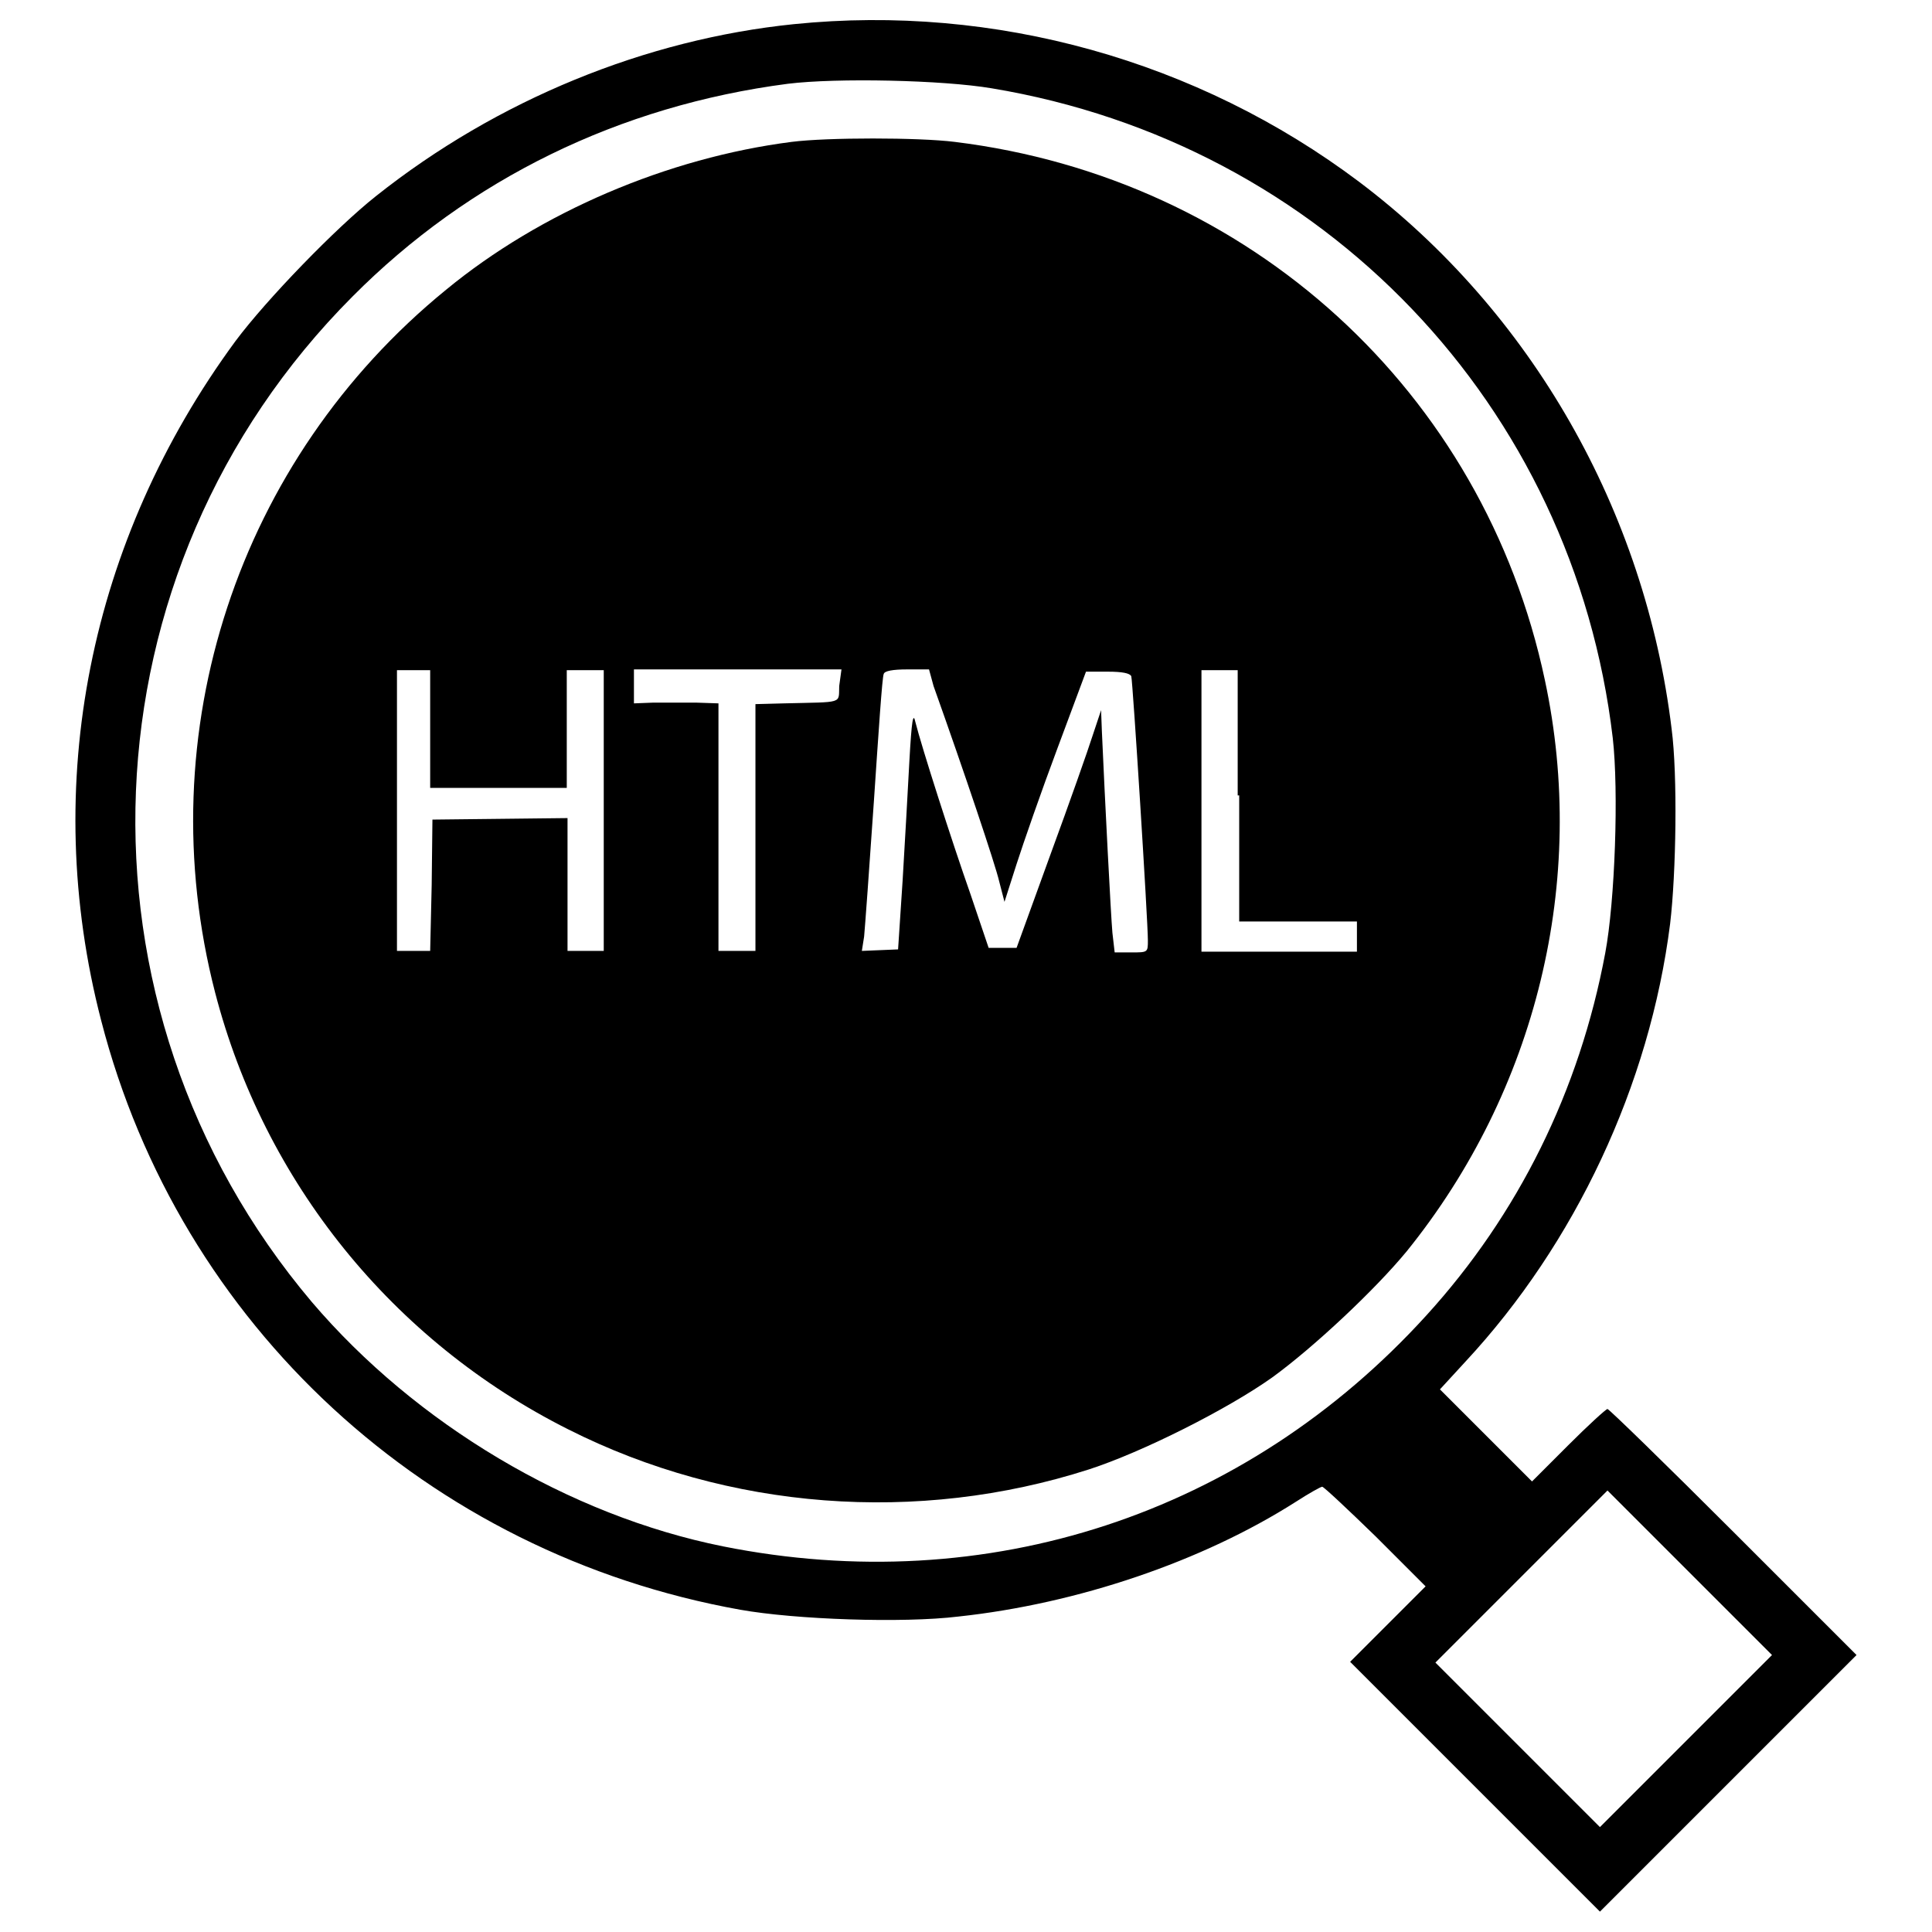
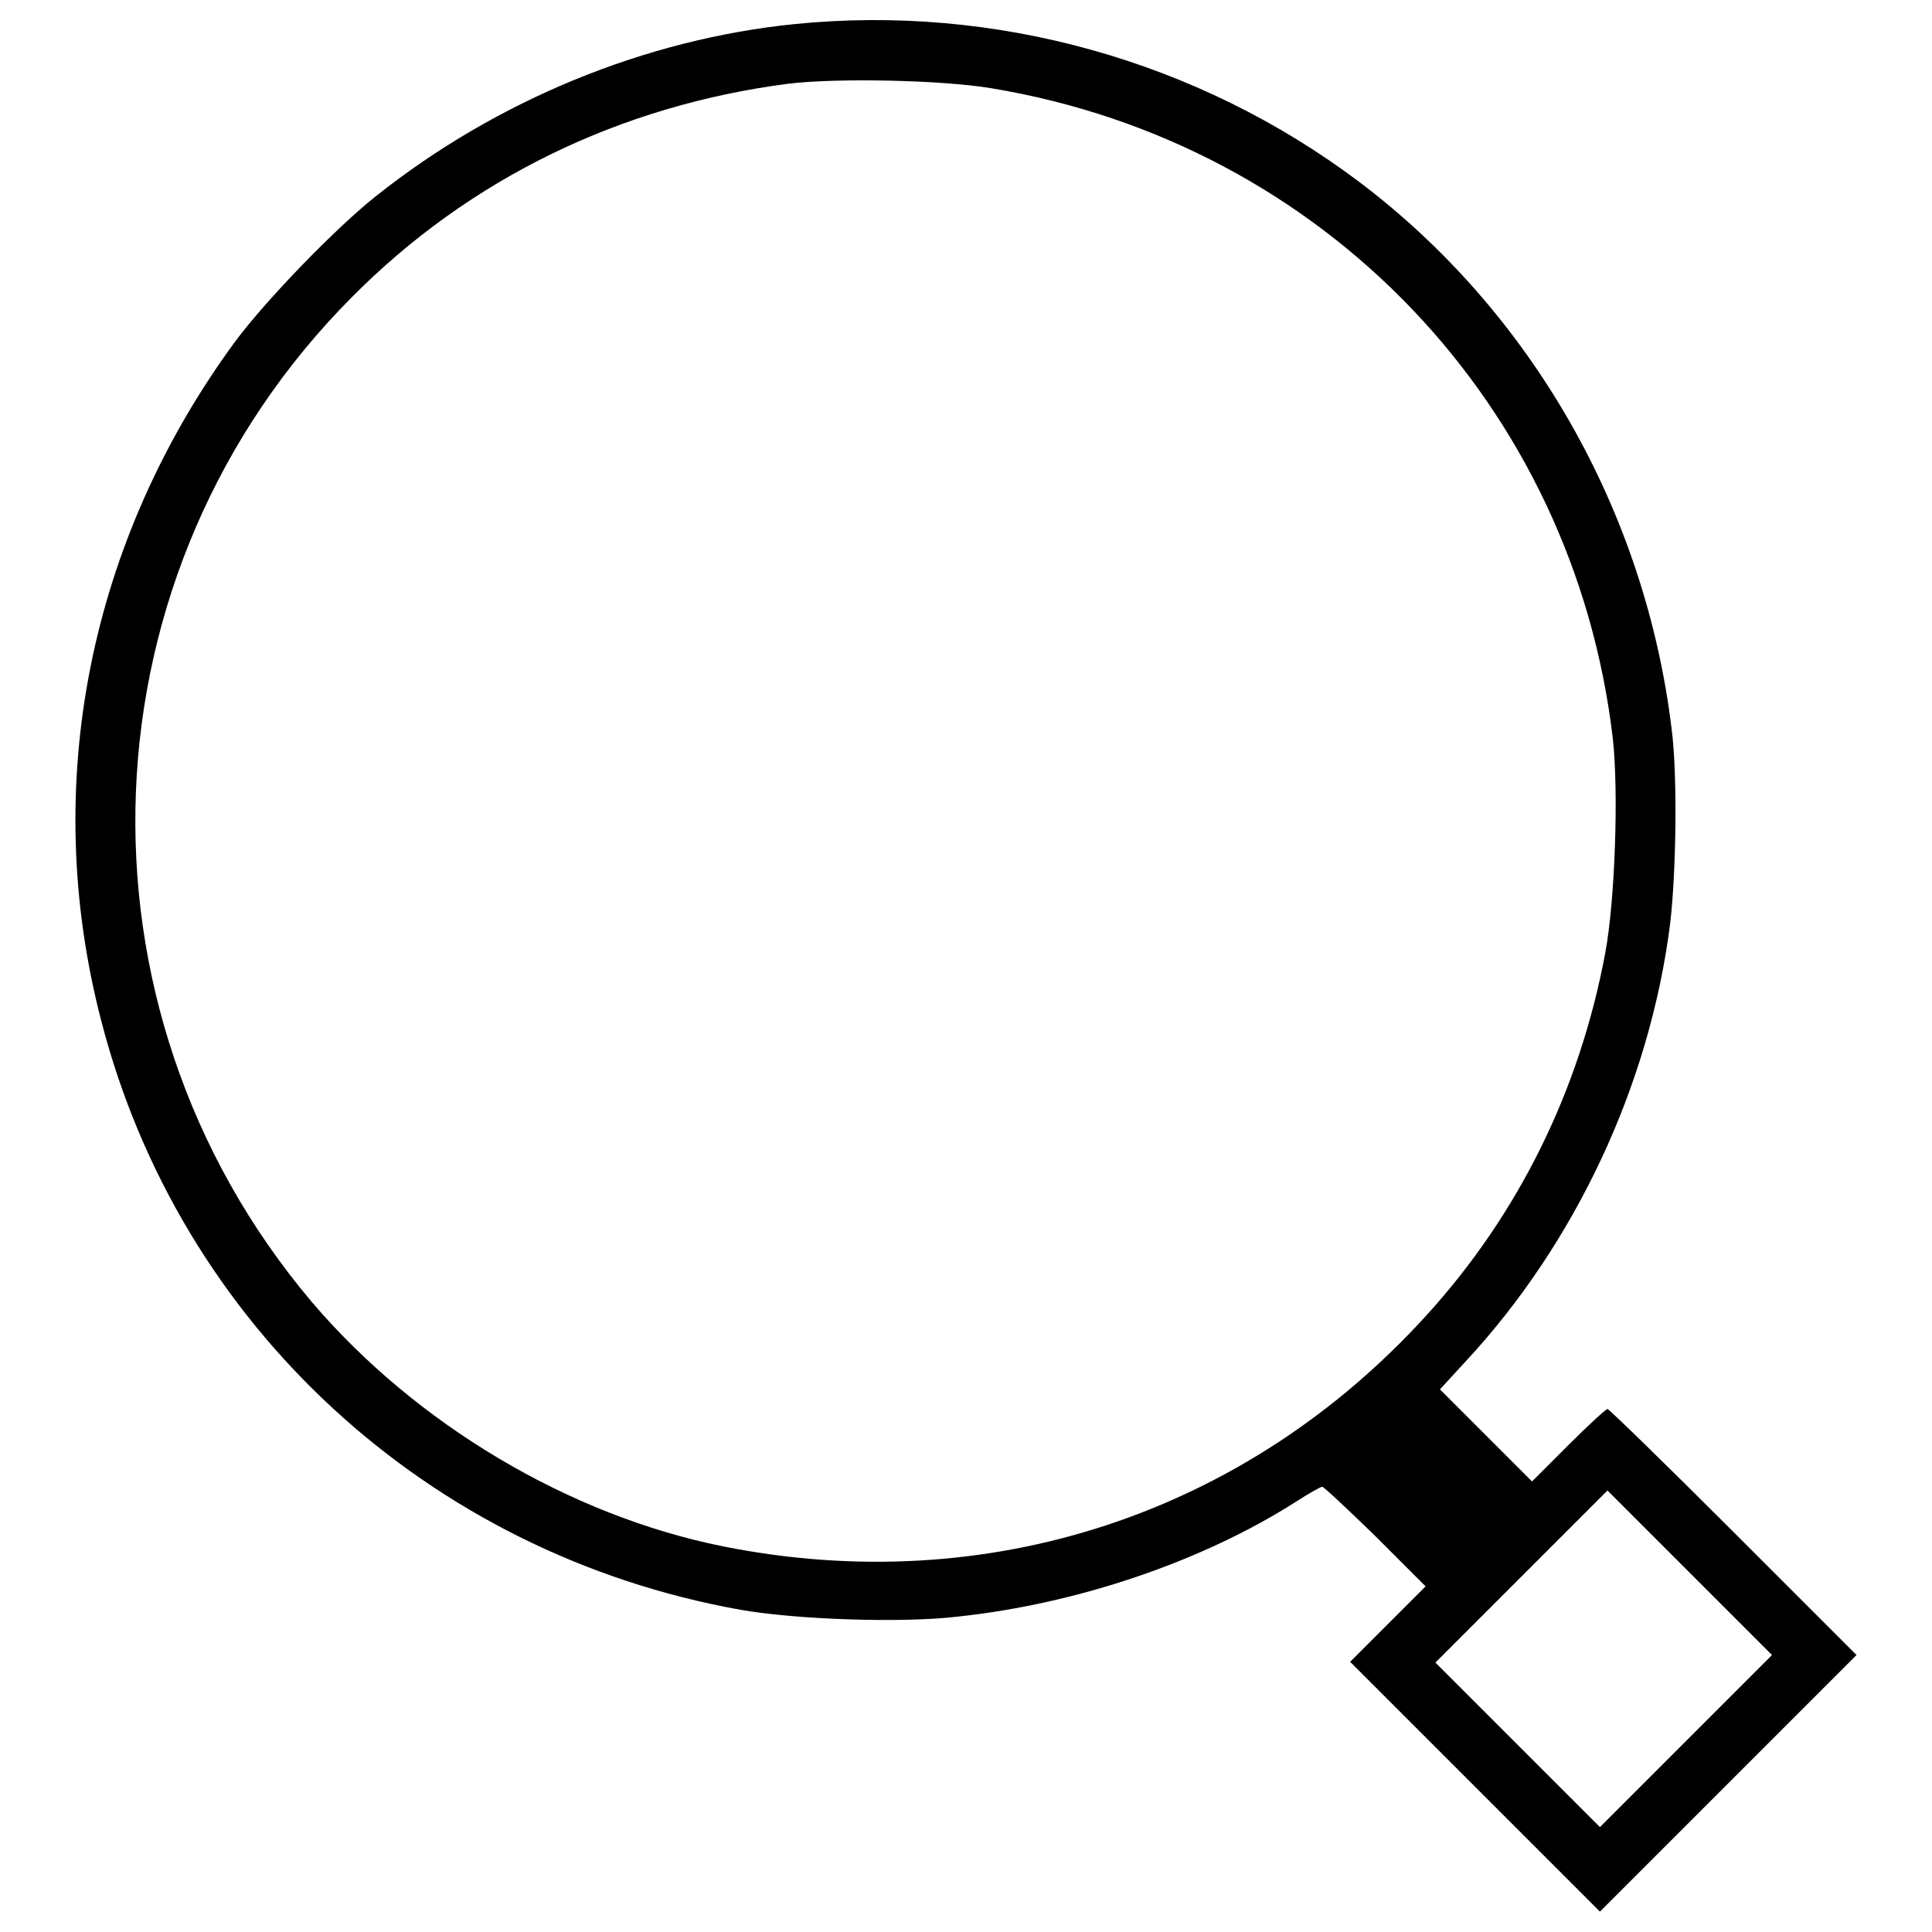
<svg xmlns="http://www.w3.org/2000/svg" version="1.1" x="0px" y="0px" viewBox="0 0 256 256" enable-background="new 0 0 256 256" xml:space="preserve">
  <g>
    <g>
      <g>
        <path fill="#000000" d="M105.2,3.2c-19.6,2-39.3,10-55.4,22.8c-5.3,4.2-14.5,13.7-18.6,19.2c-19.4,26.4-25.9,58.8-17.8,90c10.4,40.4,43.3,70.7,84.7,78.1c7.3,1.3,21.5,1.8,28.9,0.9c15.8-1.7,32.3-7.3,44.7-15.2c1.7-1.1,3.3-2,3.5-2s3.4,3,7.1,6.6l6.6,6.6l-5,5l-5,5l16.6,16.6l16.5,16.5l17-17l17-17L229.7,203c-8.9-8.9-16.5-16.3-16.7-16.3c-0.2,0-2.6,2.2-5.2,4.8l-4.8,4.8l-6.1-6.1l-6.1-6.1l3.4-3.7c14.5-15.6,24.4-36.6,27.1-58c0.8-6.7,1-19.7,0.2-25.8c-3.5-28.9-18.6-55.3-41.4-72.5C158.7,8,131.8,0.5,105.2,3.2z M131.4,11.7c44,7.3,77.1,42,82.3,86.1c0.8,7,0.3,21.6-1,28.5c-3.4,18.2-11.5,34.6-23.7,48c-24,26.4-58.2,37.6-93.2,30.6c-20.4-4.1-40.7-16.2-54.5-32.4C8.2,133.3,10.5,75.6,46.7,39.3c15.5-15.6,35.4-25.3,57.7-28.2C110.9,10.3,124.9,10.6,131.4,11.7z M223.4,230.7L212,242.1l-10.9-10.9l-10.9-10.9l11.4-11.4l11.4-11.4l10.9,10.9l10.9,10.9L223.4,230.7z" />
-         <path fill="#000000" d="M104.9,18.8c-16.4,2.1-33.3,9.3-45.8,19.6c-27.6,22.5-39.5,58.7-30.6,93.1c6.5,25.1,23.5,46.2,46.8,57.9c21.2,10.7,46.3,12.6,69,5.3c7.1-2.3,18.4-8,24.3-12.2c5.5-4,13.6-11.6,17.8-16.7c17.2-21.3,24-49.1,18.3-75.7c-8.1-38.2-39.1-66.5-78.2-71.3C121.7,18.2,109.6,18.2,104.9,18.8z M57,96.6v7.8H66h9.1v-7.8v-7.8h2.4H80v18.6V126h-2.4h-2.4v-8.8v-8.8l-8.9,0.1l-9,0.1l-0.1,8.7L57,126h-2.2h-2.2v-18.6V88.8h2.2H57L57,96.6L57,96.6z M111.2,90.9c-0.1,2.4,0.7,2.1-7.3,2.3l-3.8,0.1v16.4V126h-2.4h-2.5v-16.4V93.2l-3-0.1c-1.7,0-4.3,0-5.6,0l-2.6,0.1V91v-2.3h13.8h13.7L111.2,90.9z M123.7,90.9c4.1,11.5,8.2,23.7,8.7,25.9l0.7,2.7l1.6-5c0.9-2.8,3.3-9.7,5.4-15.3l3.8-10.2h2.9c1.9,0,2.9,0.2,3.1,0.6c0.2,0.7,2.2,32.4,2.2,35c0,1.6,0,1.6-2.2,1.6h-2.2l-0.3-2.6c-0.2-2.2-1-17.7-1.4-26.8l-0.1-2.7l-1.1,3.3c-0.6,1.9-3.1,9-5.6,15.8l-4.5,12.4h-1.9H131l-2.4-7.1c-2.5-7.1-6.5-19.6-7.3-22.8c-0.3-1.4-0.5-0.3-0.8,5.1c-0.2,3.8-0.6,10.9-0.9,15.9l-0.6,9.1l-2.4,0.1l-2.4,0.1l0.3-1.9c0.1-1,0.7-9.2,1.3-18c0.6-8.9,1.1-16.5,1.3-16.8c0.1-0.4,1.2-0.6,3.1-0.6h2.9L123.7,90.9z M164.2,105.4v16.7h7.8h7.8v2v2h-10.3h-10.3v-18.6V88.8h2.4h2.4V105.4L164.2,105.4z" />
      </g>
    </g>
  </g>
</svg>